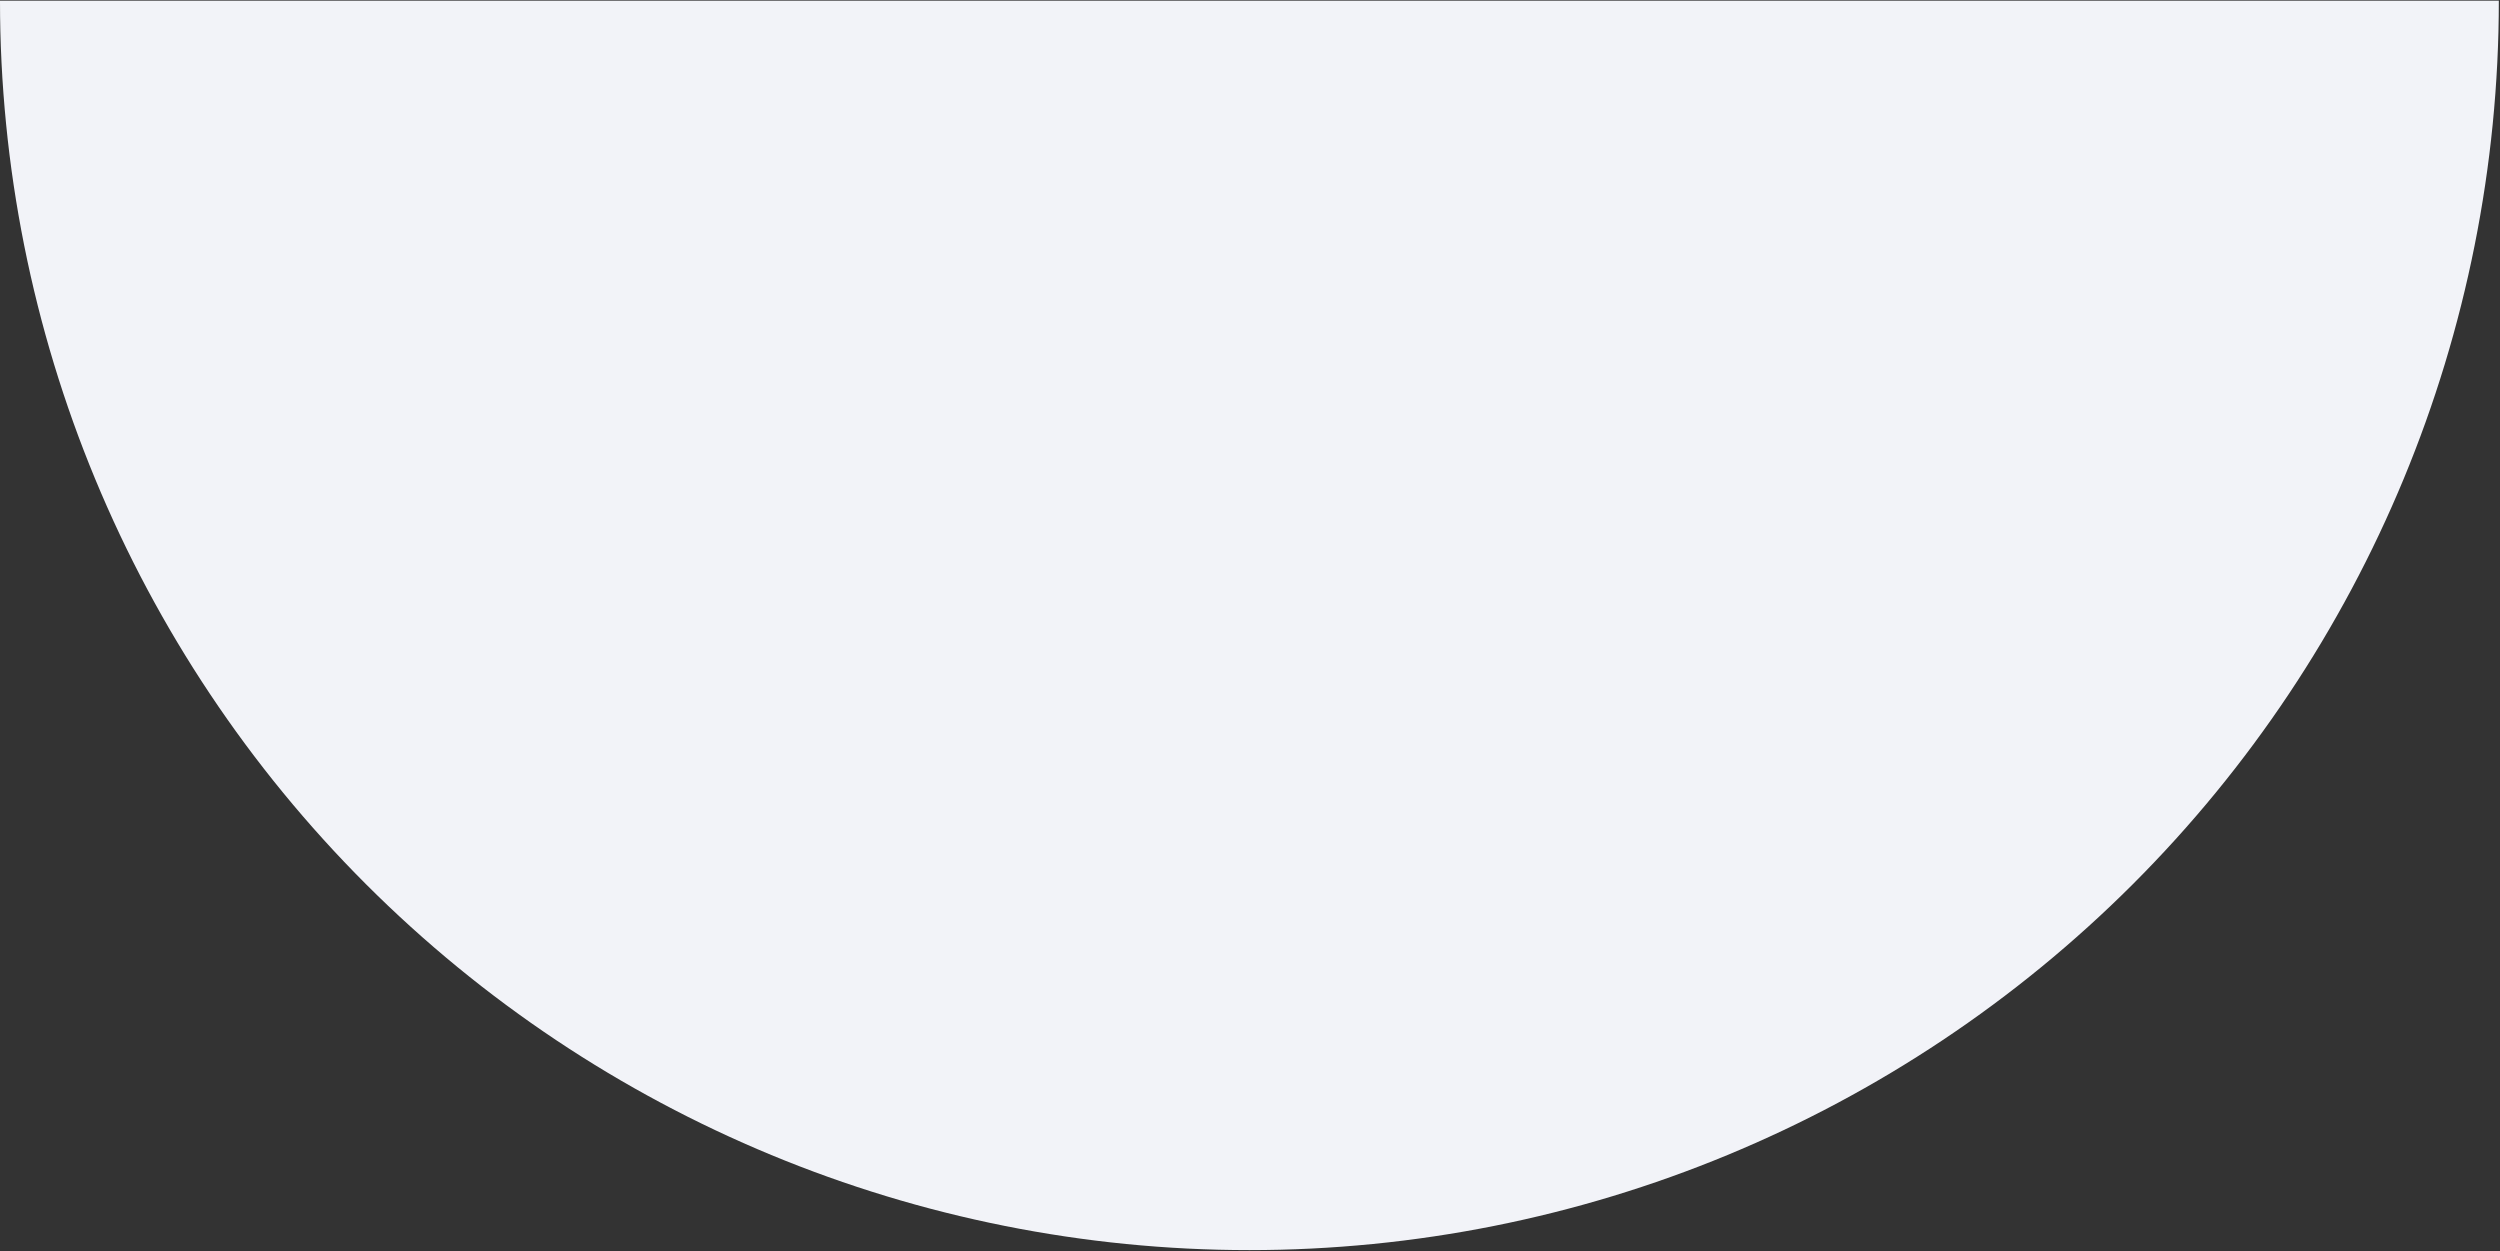
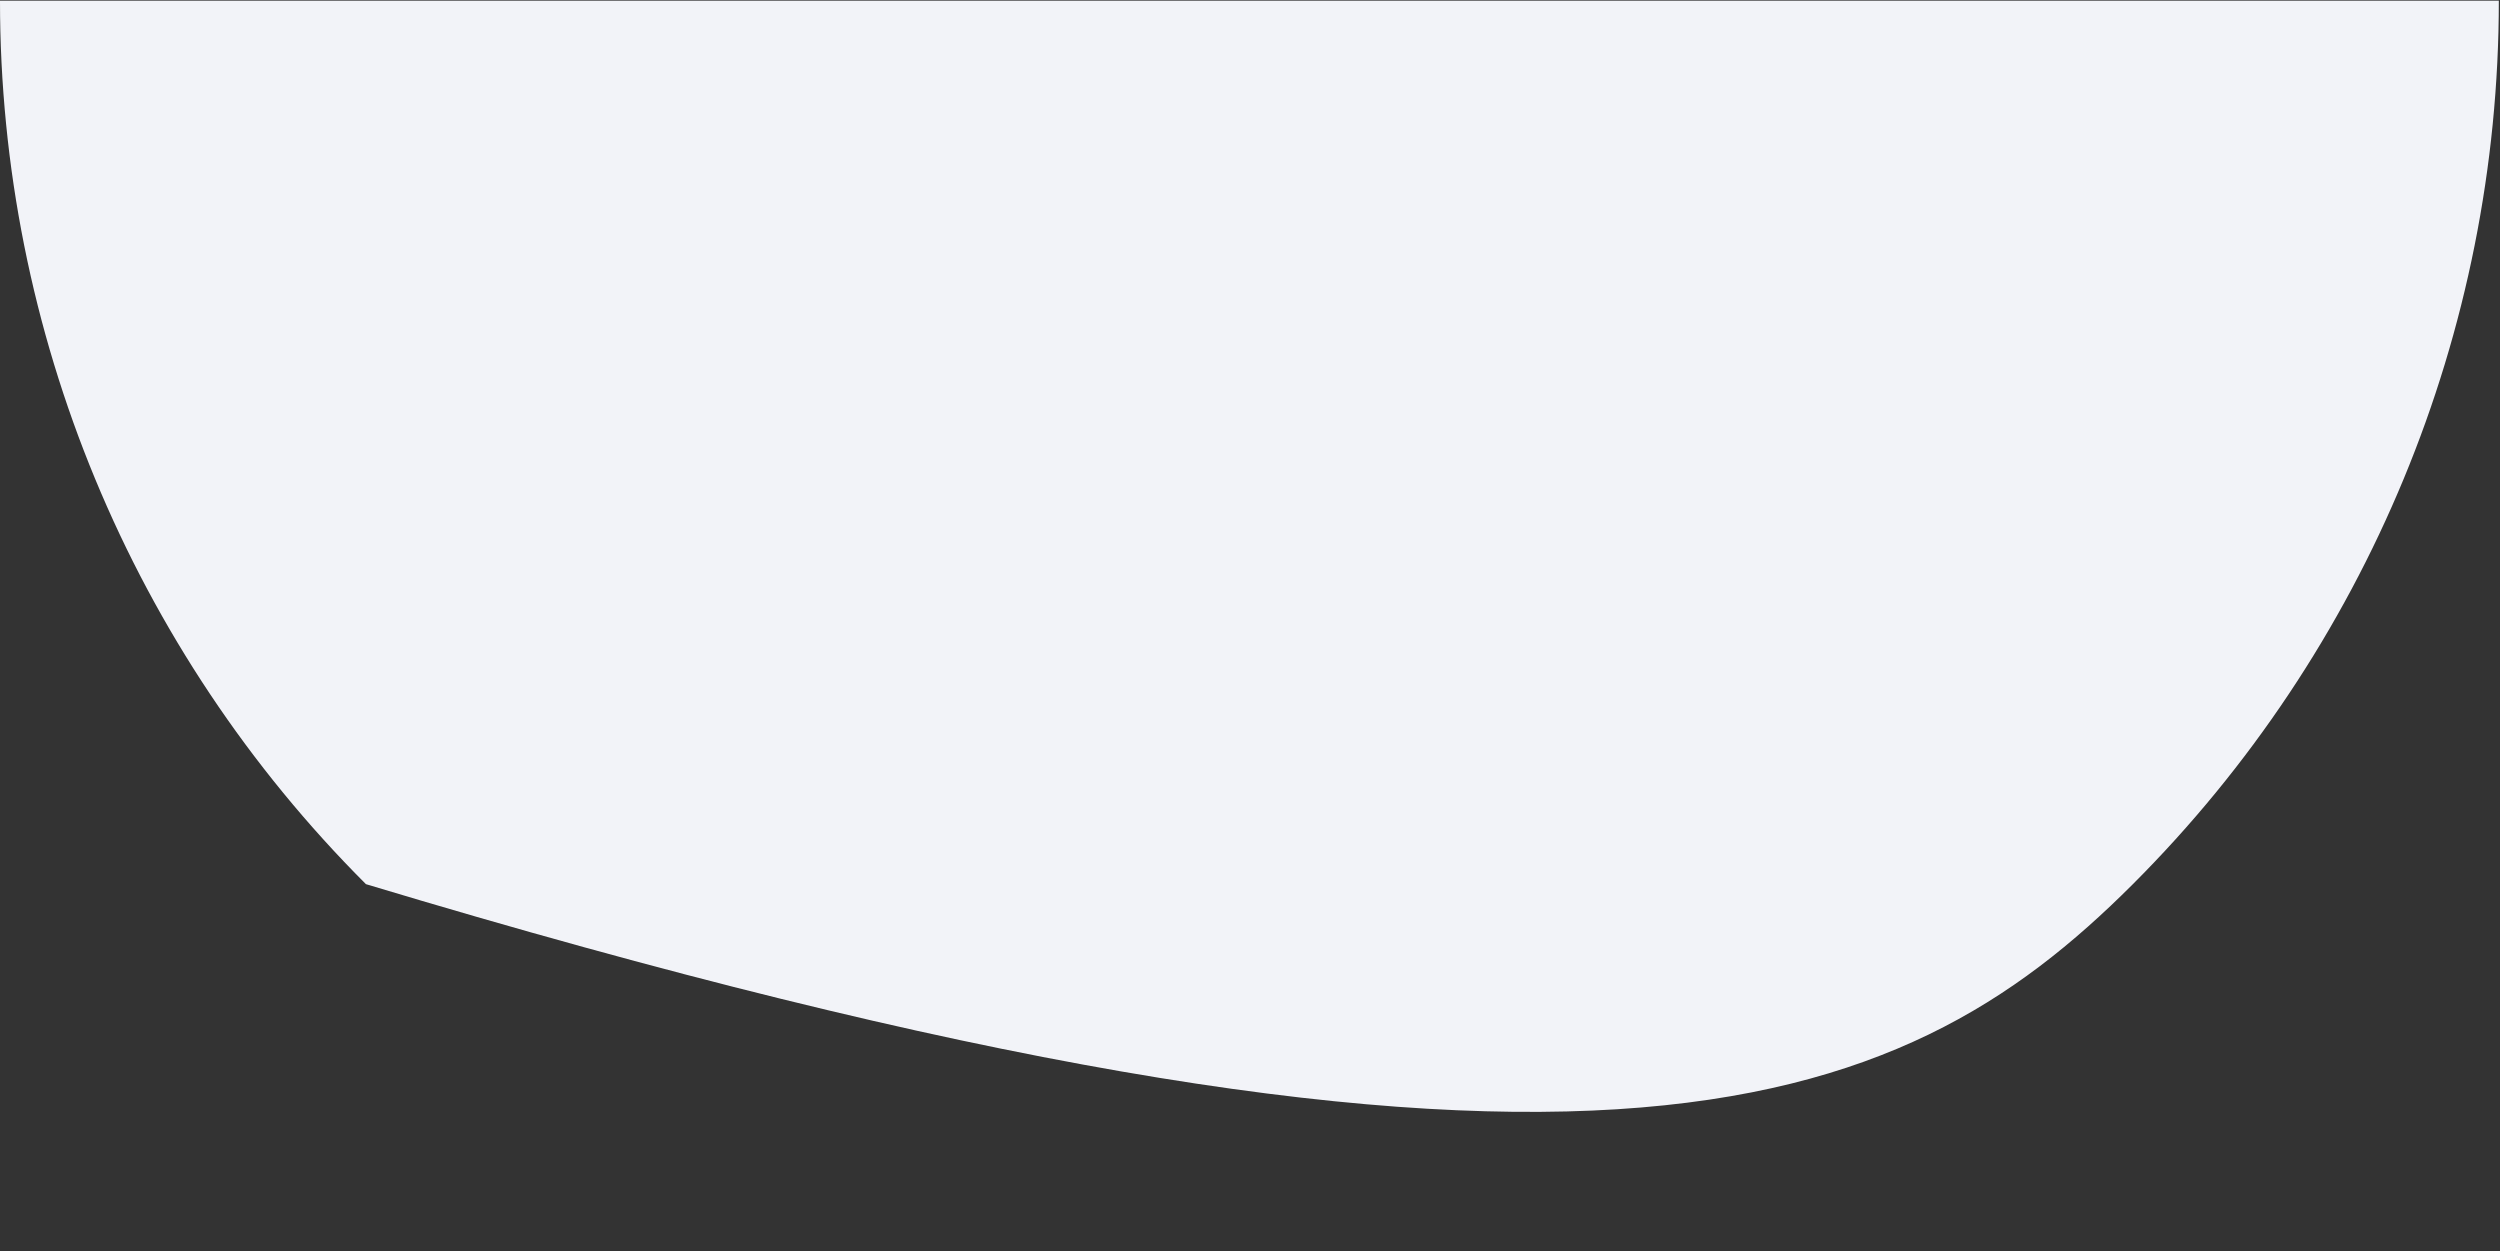
<svg xmlns="http://www.w3.org/2000/svg" width="981" height="491" viewBox="0 0 981 491" fill="none">
  <rect x="0" y="0" width="981" height="491" fill="#333333" stroke="none" />
-   <path d="M-0.002 0.27C-0.002 130.298 51.652 255 143.595 346.944C235.539 438.888 360.241 490.541 490.269 490.541C620.296 490.541 744.999 438.888 836.942 346.944C928.886 255.001 980.539 130.298 980.539 0.271L490.269 0.271L-0.002 0.27Z" fill="#F2F3F8" />
+   <path d="M-0.002 0.27C-0.002 130.298 51.652 255 143.595 346.944C620.296 490.541 744.999 438.888 836.942 346.944C928.886 255.001 980.539 130.298 980.539 0.271L490.269 0.271L-0.002 0.27Z" fill="#F2F3F8" />
</svg>